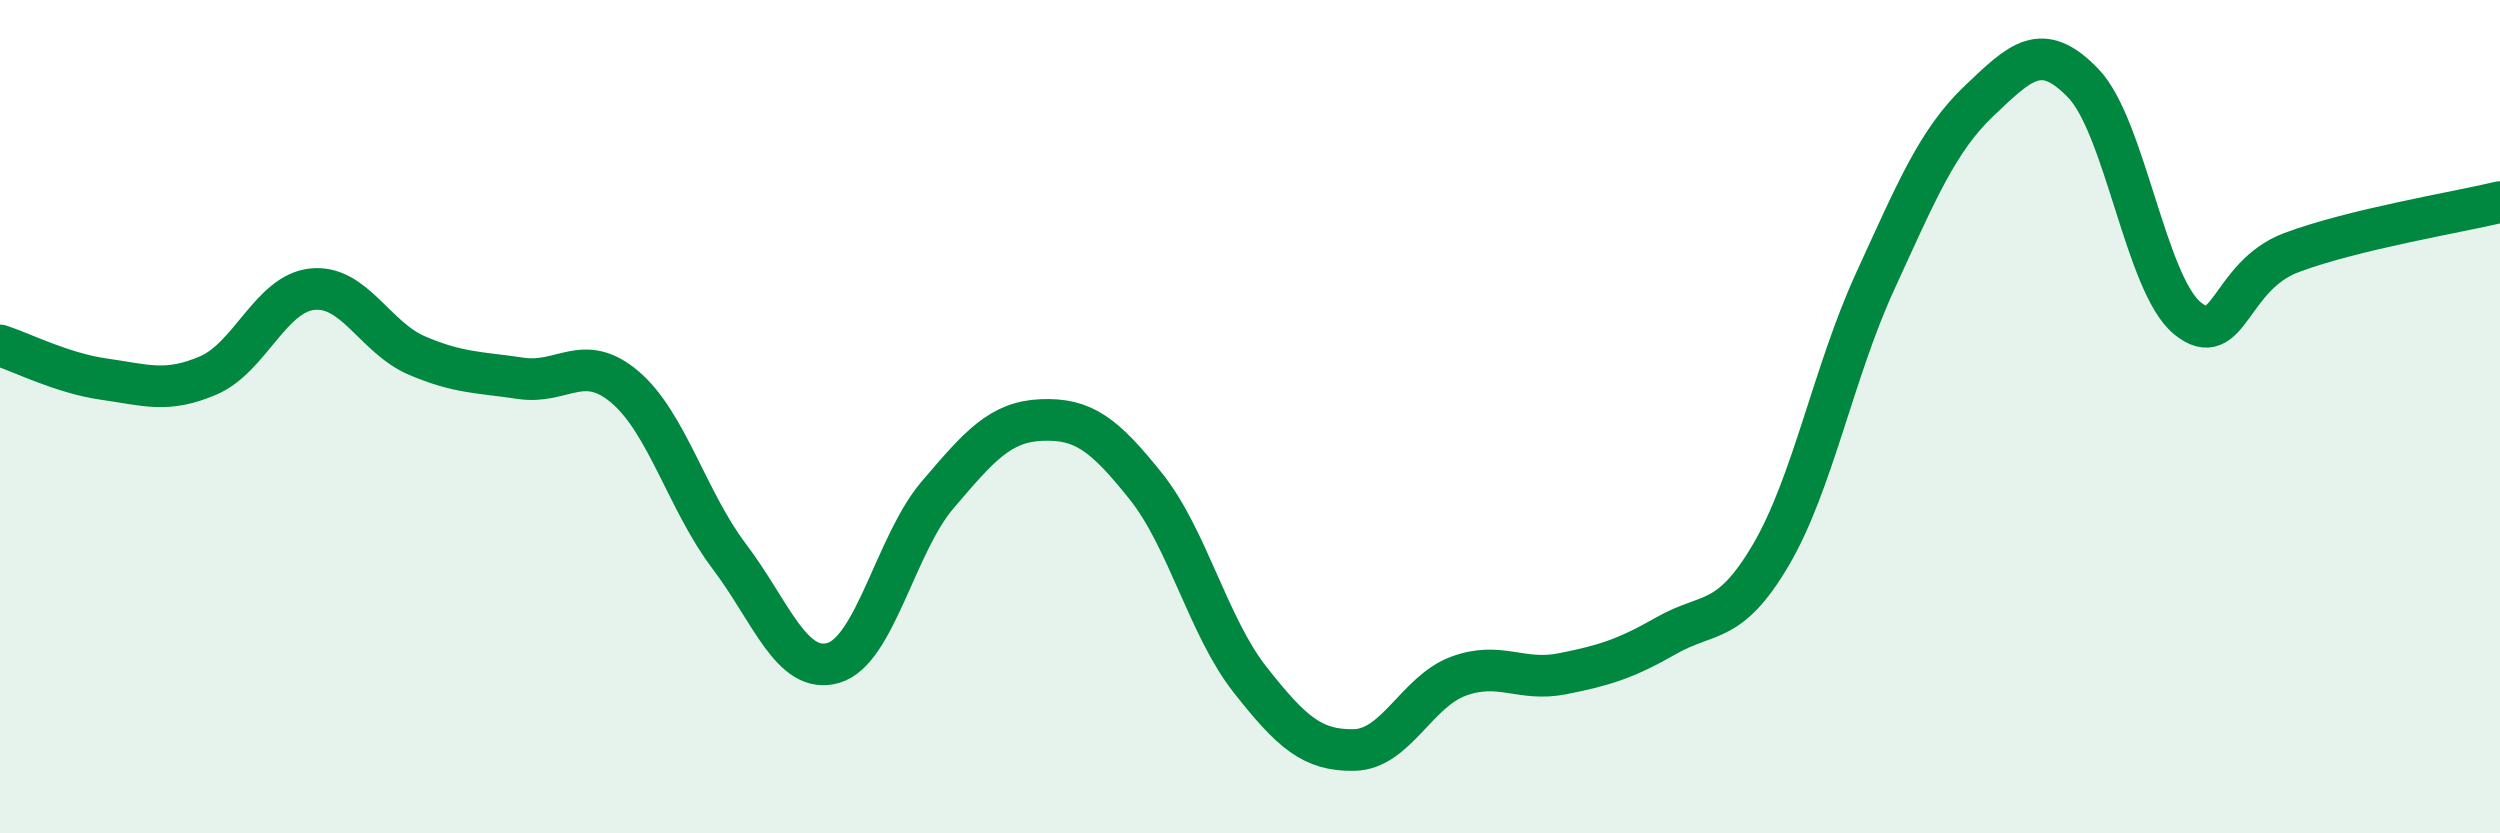
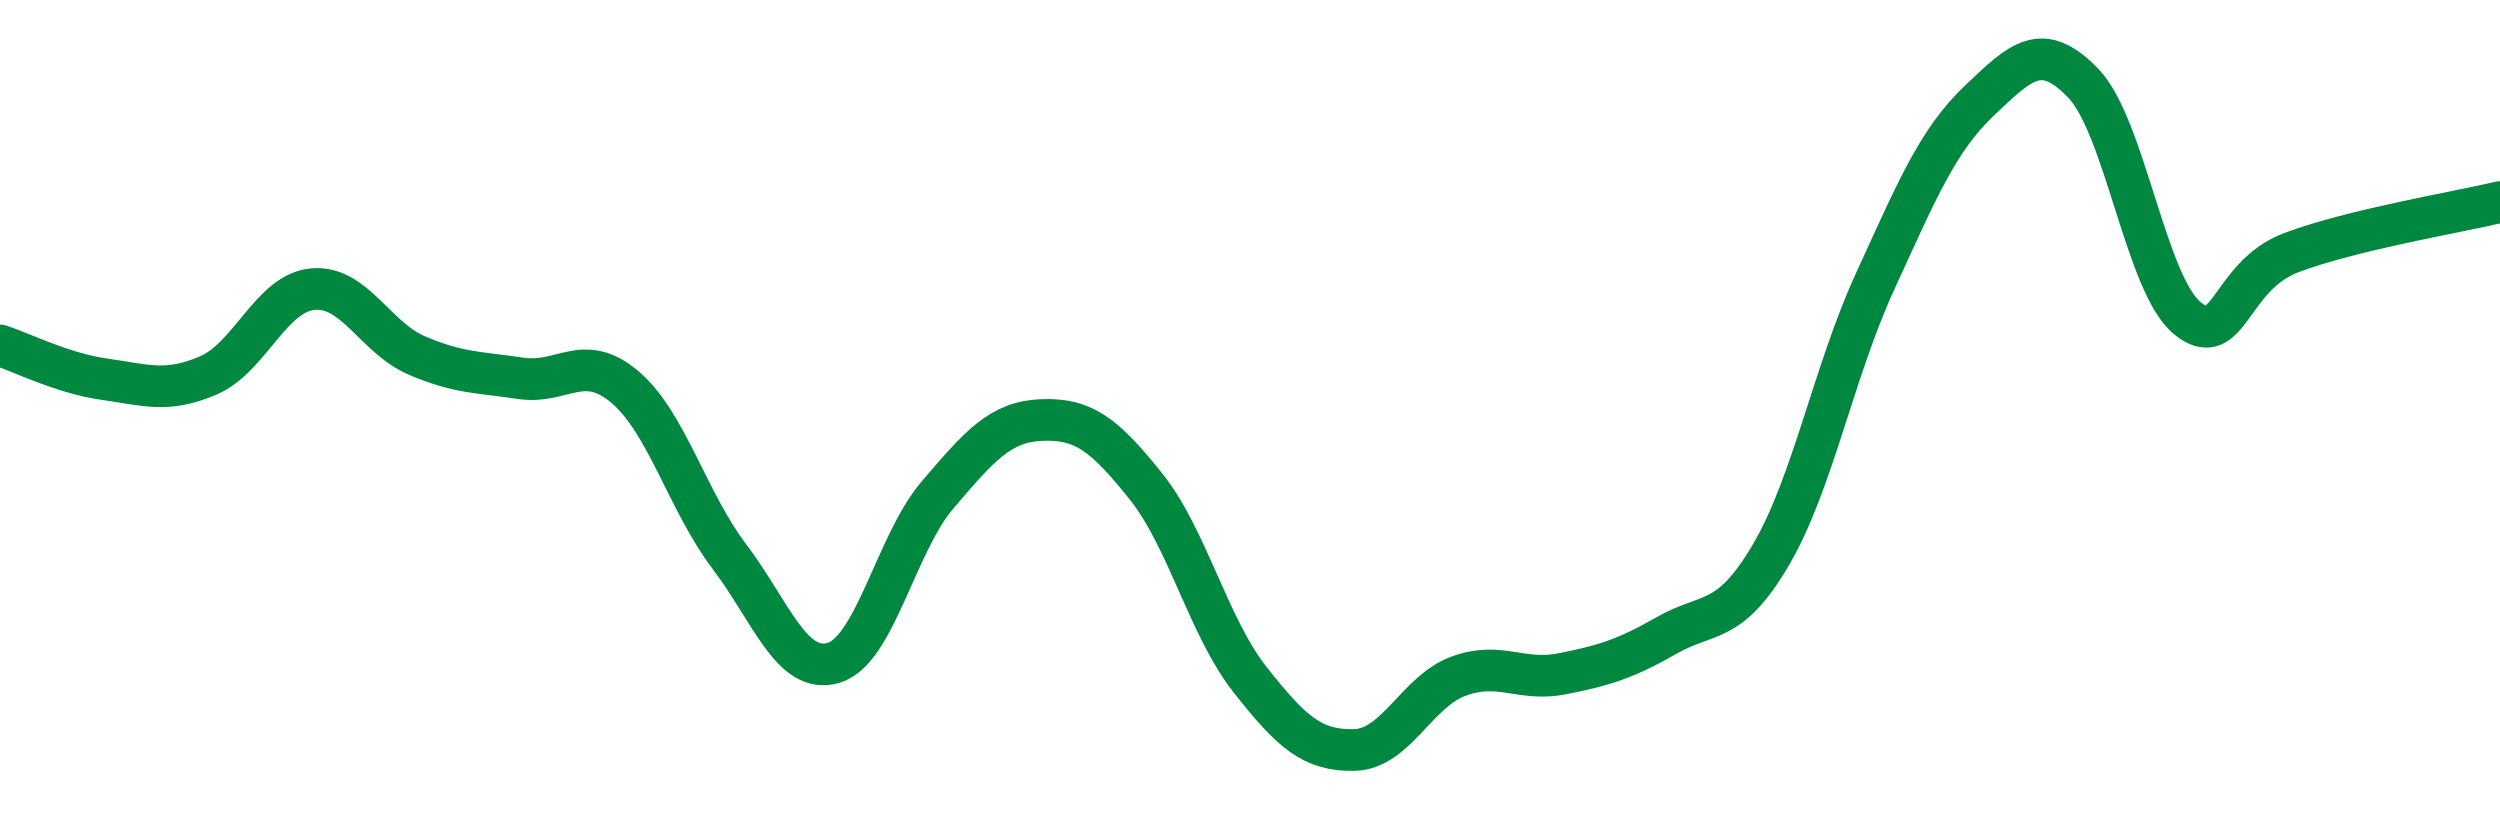
<svg xmlns="http://www.w3.org/2000/svg" width="60" height="20" viewBox="0 0 60 20">
-   <path d="M 0,8.29 C 0.5,8.45 1.5,8.96 2.5,9.1 C 3.5,9.24 4,9.44 5,9.01 C 6,8.58 6.5,7.04 7.5,6.94 C 8.5,6.84 9,8.1 10,8.53 C 11,8.96 11.5,8.93 12.5,9.08 C 13.5,9.23 14,8.44 15,9.29 C 16,10.14 16.5,12.03 17.5,13.35 C 18.5,14.67 19,16.2 20,15.91 C 21,15.62 21.5,13.05 22.5,11.88 C 23.5,10.71 24,10.12 25,10.08 C 26,10.04 26.5,10.42 27.5,11.67 C 28.5,12.92 29,15.04 30,16.31 C 31,17.58 31.5,18.02 32.5,18 C 33.5,17.98 34,16.6 35,16.23 C 36,15.86 36.5,16.37 37.5,16.17 C 38.5,15.97 39,15.82 40,15.25 C 41,14.68 41.5,15.02 42.5,13.32 C 43.5,11.62 44,8.94 45,6.76 C 46,4.58 46.5,3.37 47.5,2.42 C 48.5,1.47 49,0.96 50,2 C 51,3.04 51.5,6.83 52.5,7.64 C 53.5,8.45 53.5,6.62 55,6.06 C 56.5,5.5 59,5.09 60,4.85L60 20L0 20Z" fill="#008740" opacity="0.1" stroke-linecap="round" stroke-linejoin="round" />
  <path d="M 0,8.29 C 0.5,8.45 1.5,8.96 2.5,9.1 C 3.5,9.24 4,9.44 5,9.01 C 6,8.58 6.5,7.04 7.5,6.94 C 8.5,6.84 9,8.1 10,8.53 C 11,8.96 11.5,8.93 12.5,9.08 C 13.5,9.23 14,8.44 15,9.29 C 16,10.14 16.5,12.03 17.5,13.35 C 18.5,14.67 19,16.2 20,15.91 C 21,15.62 21.5,13.05 22.5,11.88 C 23.5,10.71 24,10.12 25,10.08 C 26,10.04 26.5,10.42 27.5,11.67 C 28.5,12.92 29,15.04 30,16.31 C 31,17.58 31.5,18.02 32.5,18 C 33.5,17.98 34,16.6 35,16.23 C 36,15.86 36.5,16.37 37.5,16.17 C 38.5,15.97 39,15.82 40,15.25 C 41,14.68 41.5,15.02 42.5,13.32 C 43.5,11.62 44,8.94 45,6.76 C 46,4.58 46.5,3.37 47.5,2.42 C 48.5,1.47 49,0.96 50,2 C 51,3.04 51.5,6.83 52.5,7.64 C 53.5,8.45 53.5,6.62 55,6.06 C 56.5,5.5 59,5.09 60,4.85" stroke="#008740" stroke-width="1" fill="none" stroke-linecap="round" stroke-linejoin="round" />
</svg>